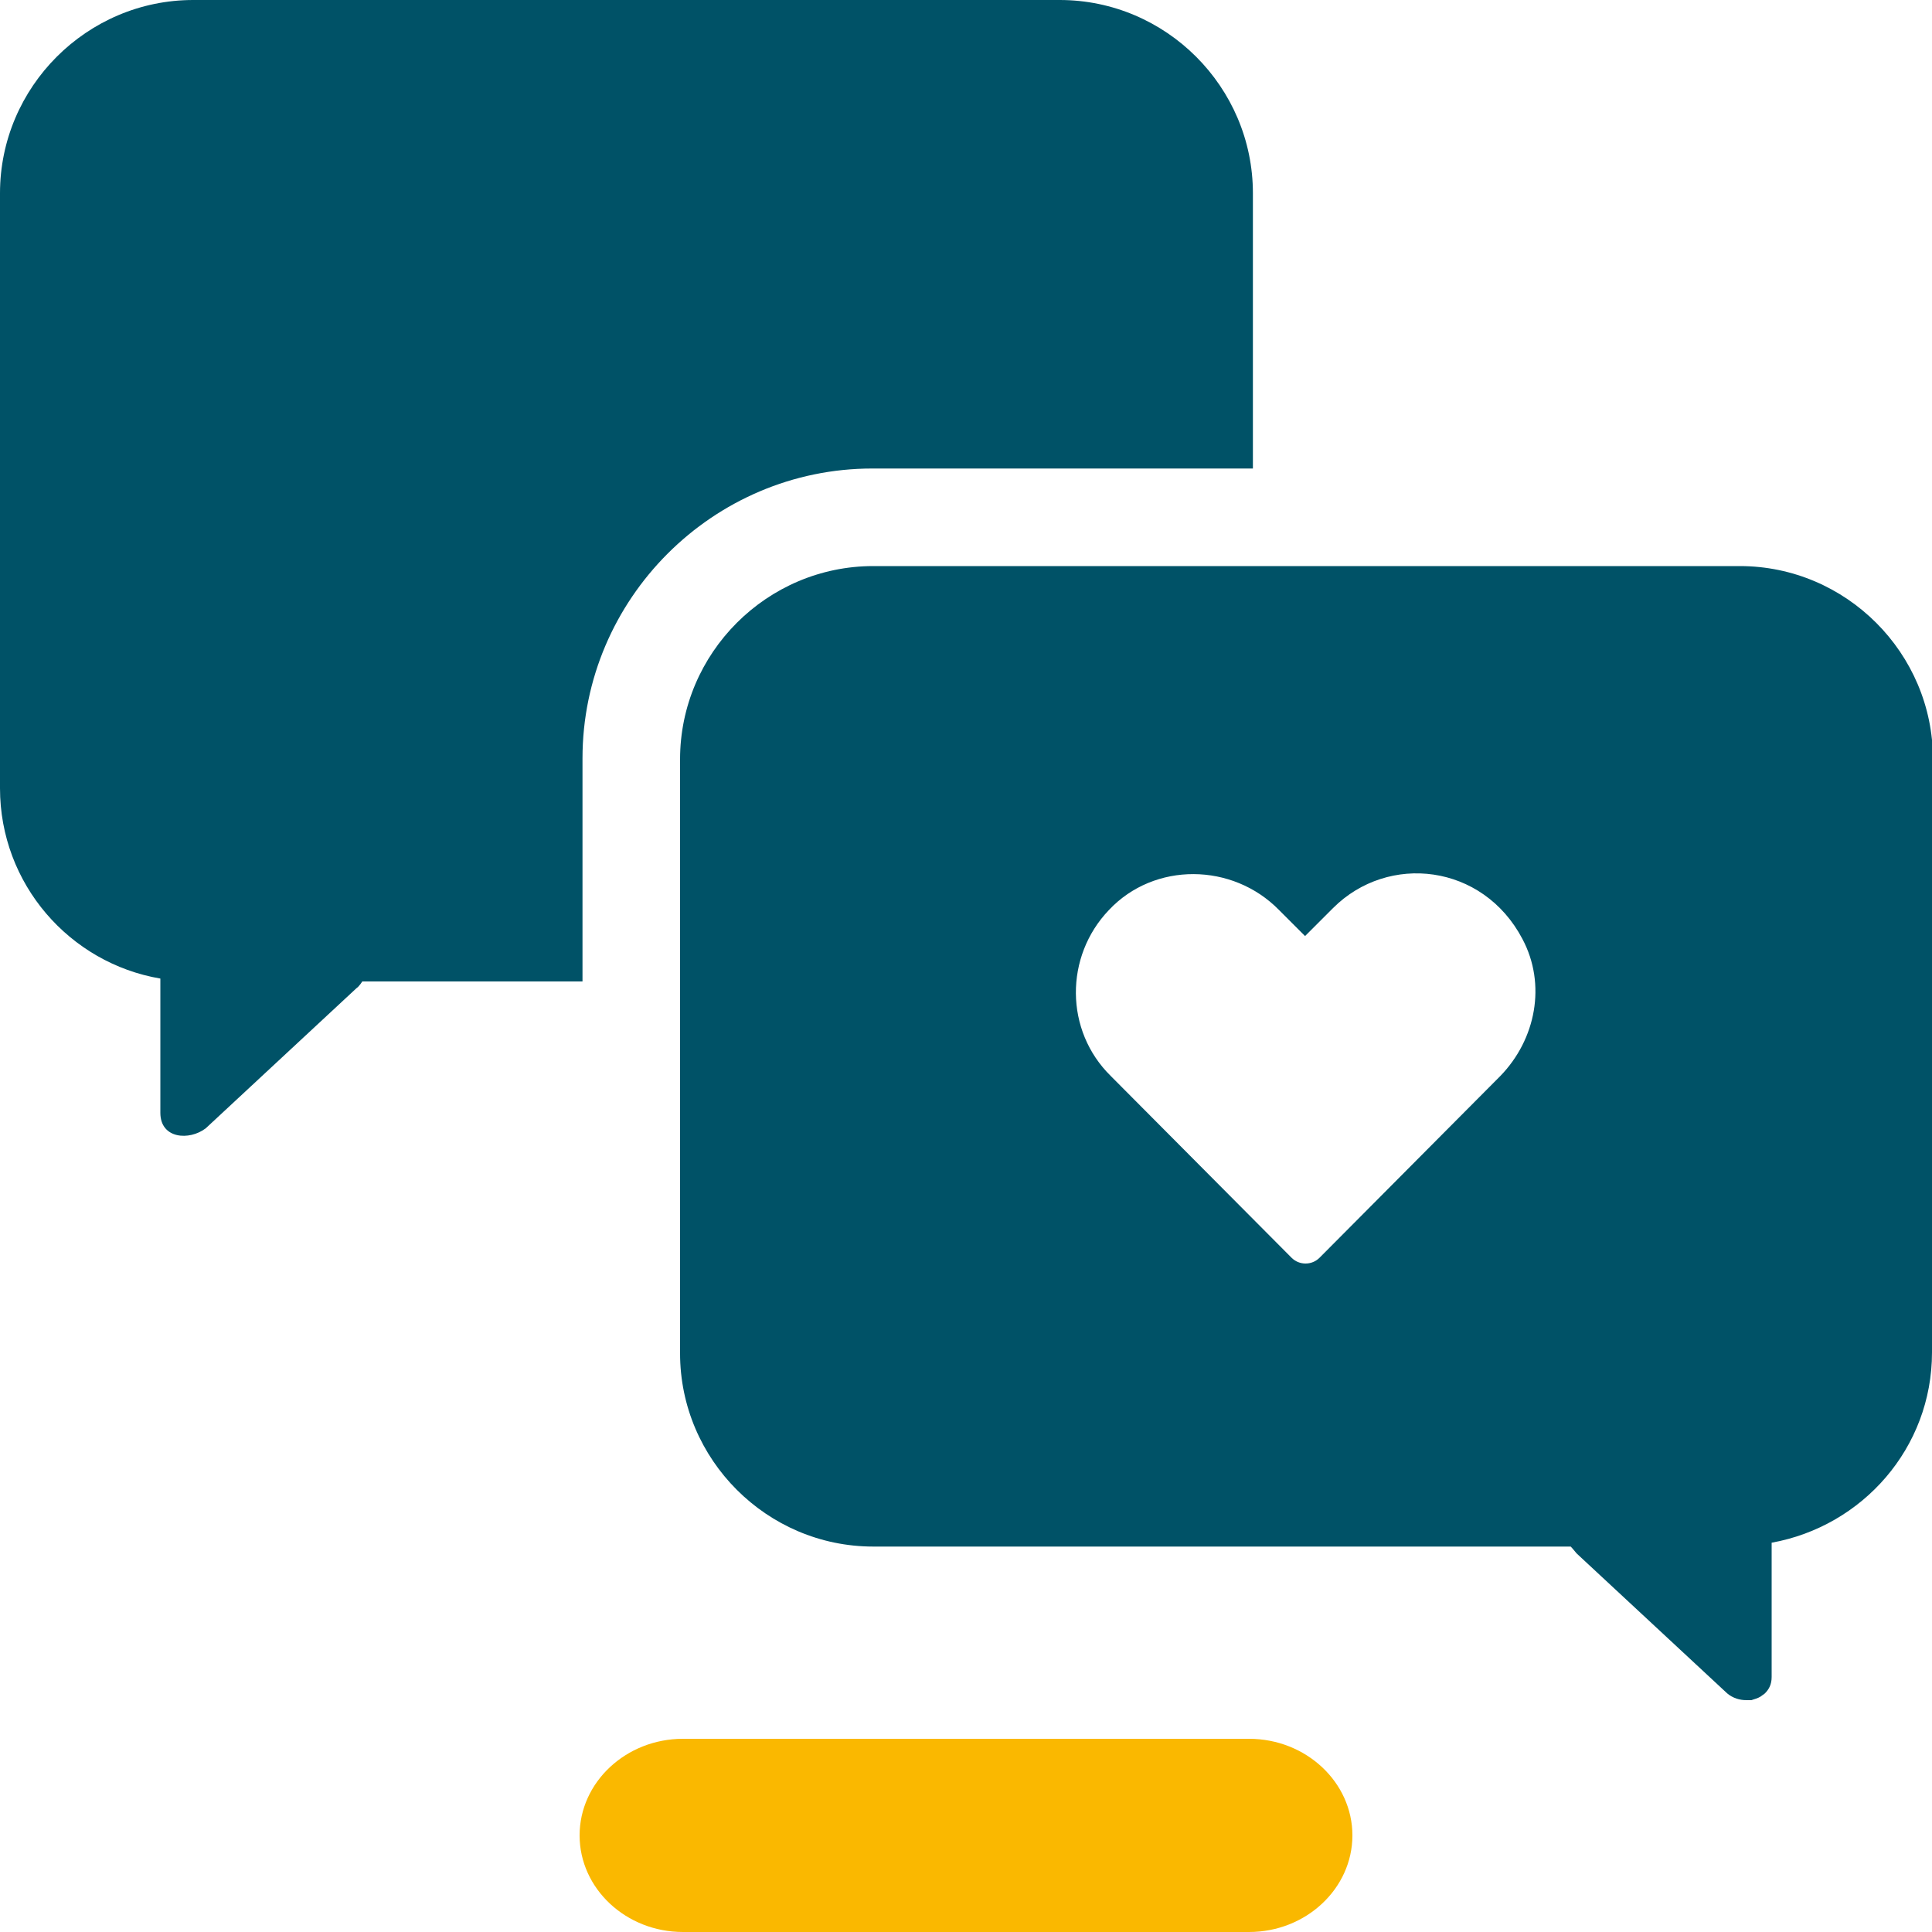
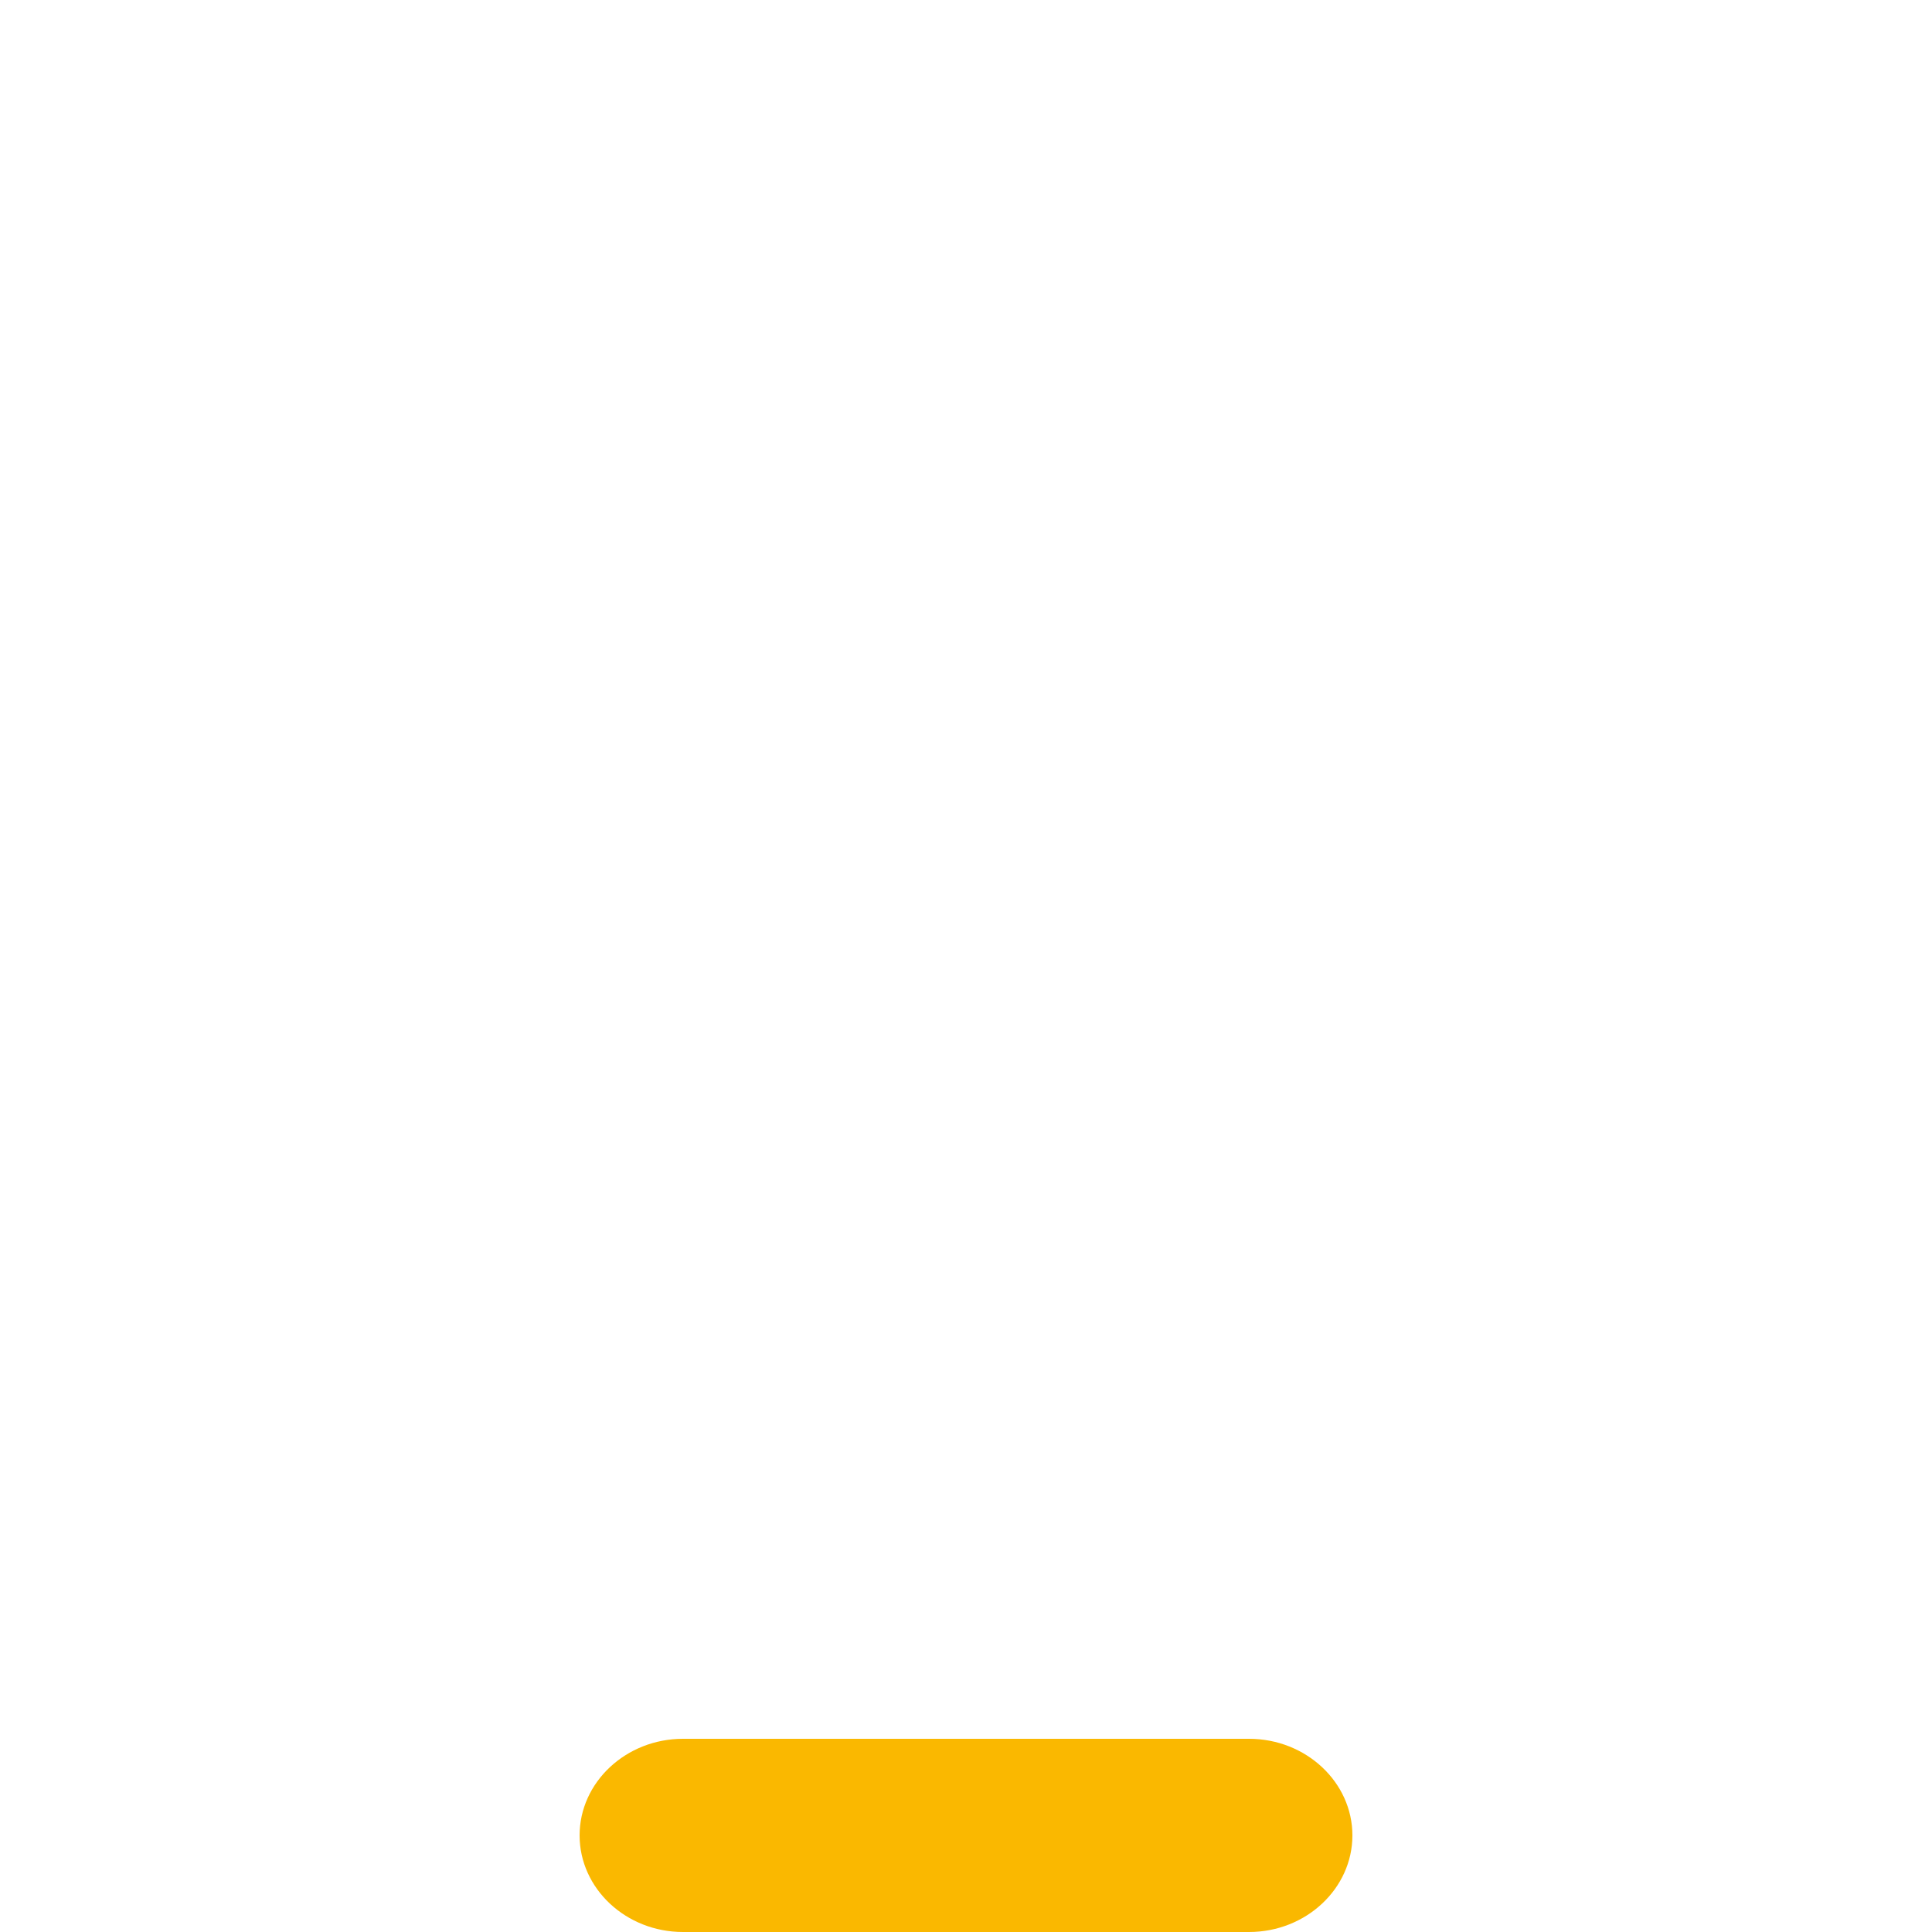
<svg xmlns="http://www.w3.org/2000/svg" id="Ebene_2" viewBox="0 0 20 20">
  <defs>
    <style>
      .cls-1 {
        fill: #fab800;
      }

      .cls-2 {
        fill: #005267;
      }
    </style>
  </defs>
  <g id="EXPORT_x5F_Pikto_x5F_contour">
-     <path class="cls-2" d="M9.03,4.85c-1.65,0-3,1.35-3,3v2.31h-2.28s-.03.05-.06.07l-1.56,1.45c-.17.13-.47.11-.47-.16v-1.39c-.94-.16-1.66-.98-1.66-1.97V2C0,.9.9,0,2,0h8.97c1.1,0,2,.9,2,2v2.85h-3.94ZM20,7.85v6.15c0,.99-.72,1.8-1.66,1.97v1.39c0,.08-.03.13-.07.17-.01.01-.03.02-.04.03-.03.02-.07.03-.1.04-.02,0-.03,0-.05,0-.07,0-.14-.02-.2-.07l-1.56-1.45s-.04-.05-.06-.07h-7.22c-1.1,0-2-.9-2-2v-6.15c0-1.1.9-2,2-2h8.97c1.1,0,2,.9,2,2ZM15.76,9.72c-.41-.78-1.39-.89-1.96-.32h0s-.29.29-.29.29l-.27-.27c-.48-.49-1.29-.5-1.76,0-.46.48-.46,1.25.02,1.72l1.87,1.88c.08.08.21.08.29,0l1.87-1.88h0c.37-.38.48-.95.23-1.42Z" />
    <path class="cls-1" d="M12.93,20h-5.86c-.59,0-1.07-.45-1.07-1h0c0-.55.48-1,1.07-1h5.86c.59,0,1.07.45,1.07,1h0c0,.55-.48,1-1.07,1Z" />
  </g>
</svg>